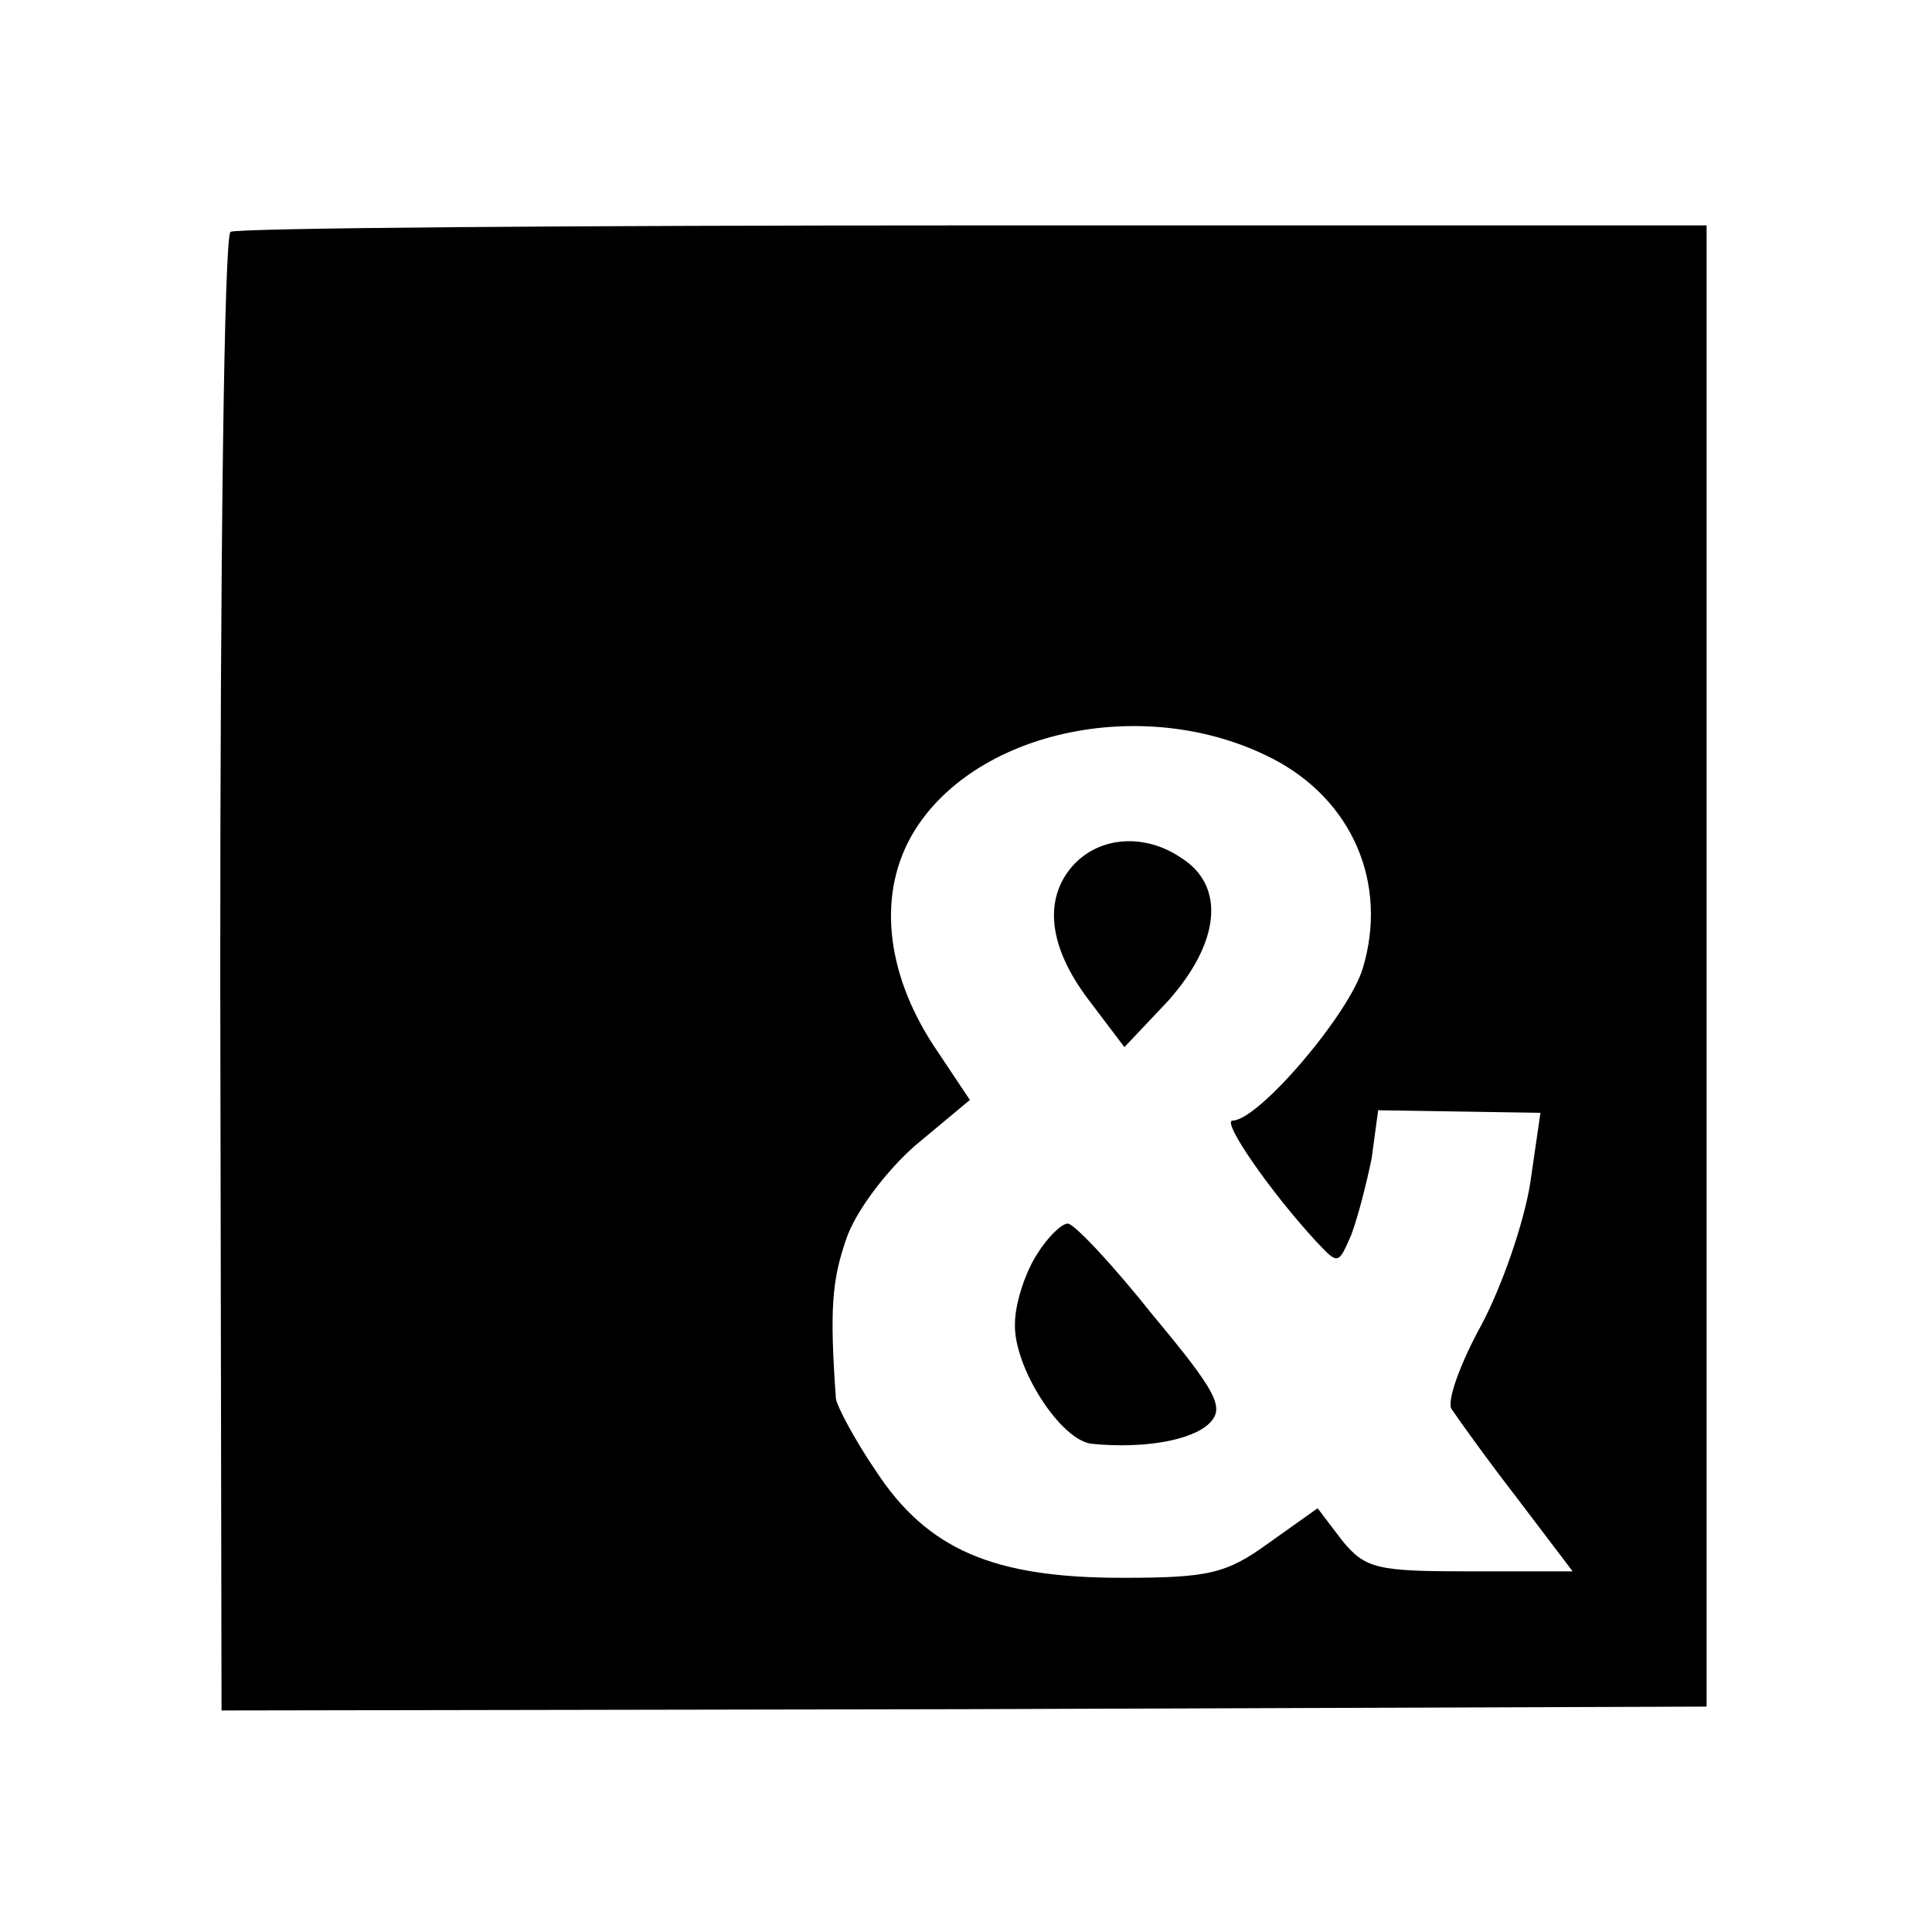
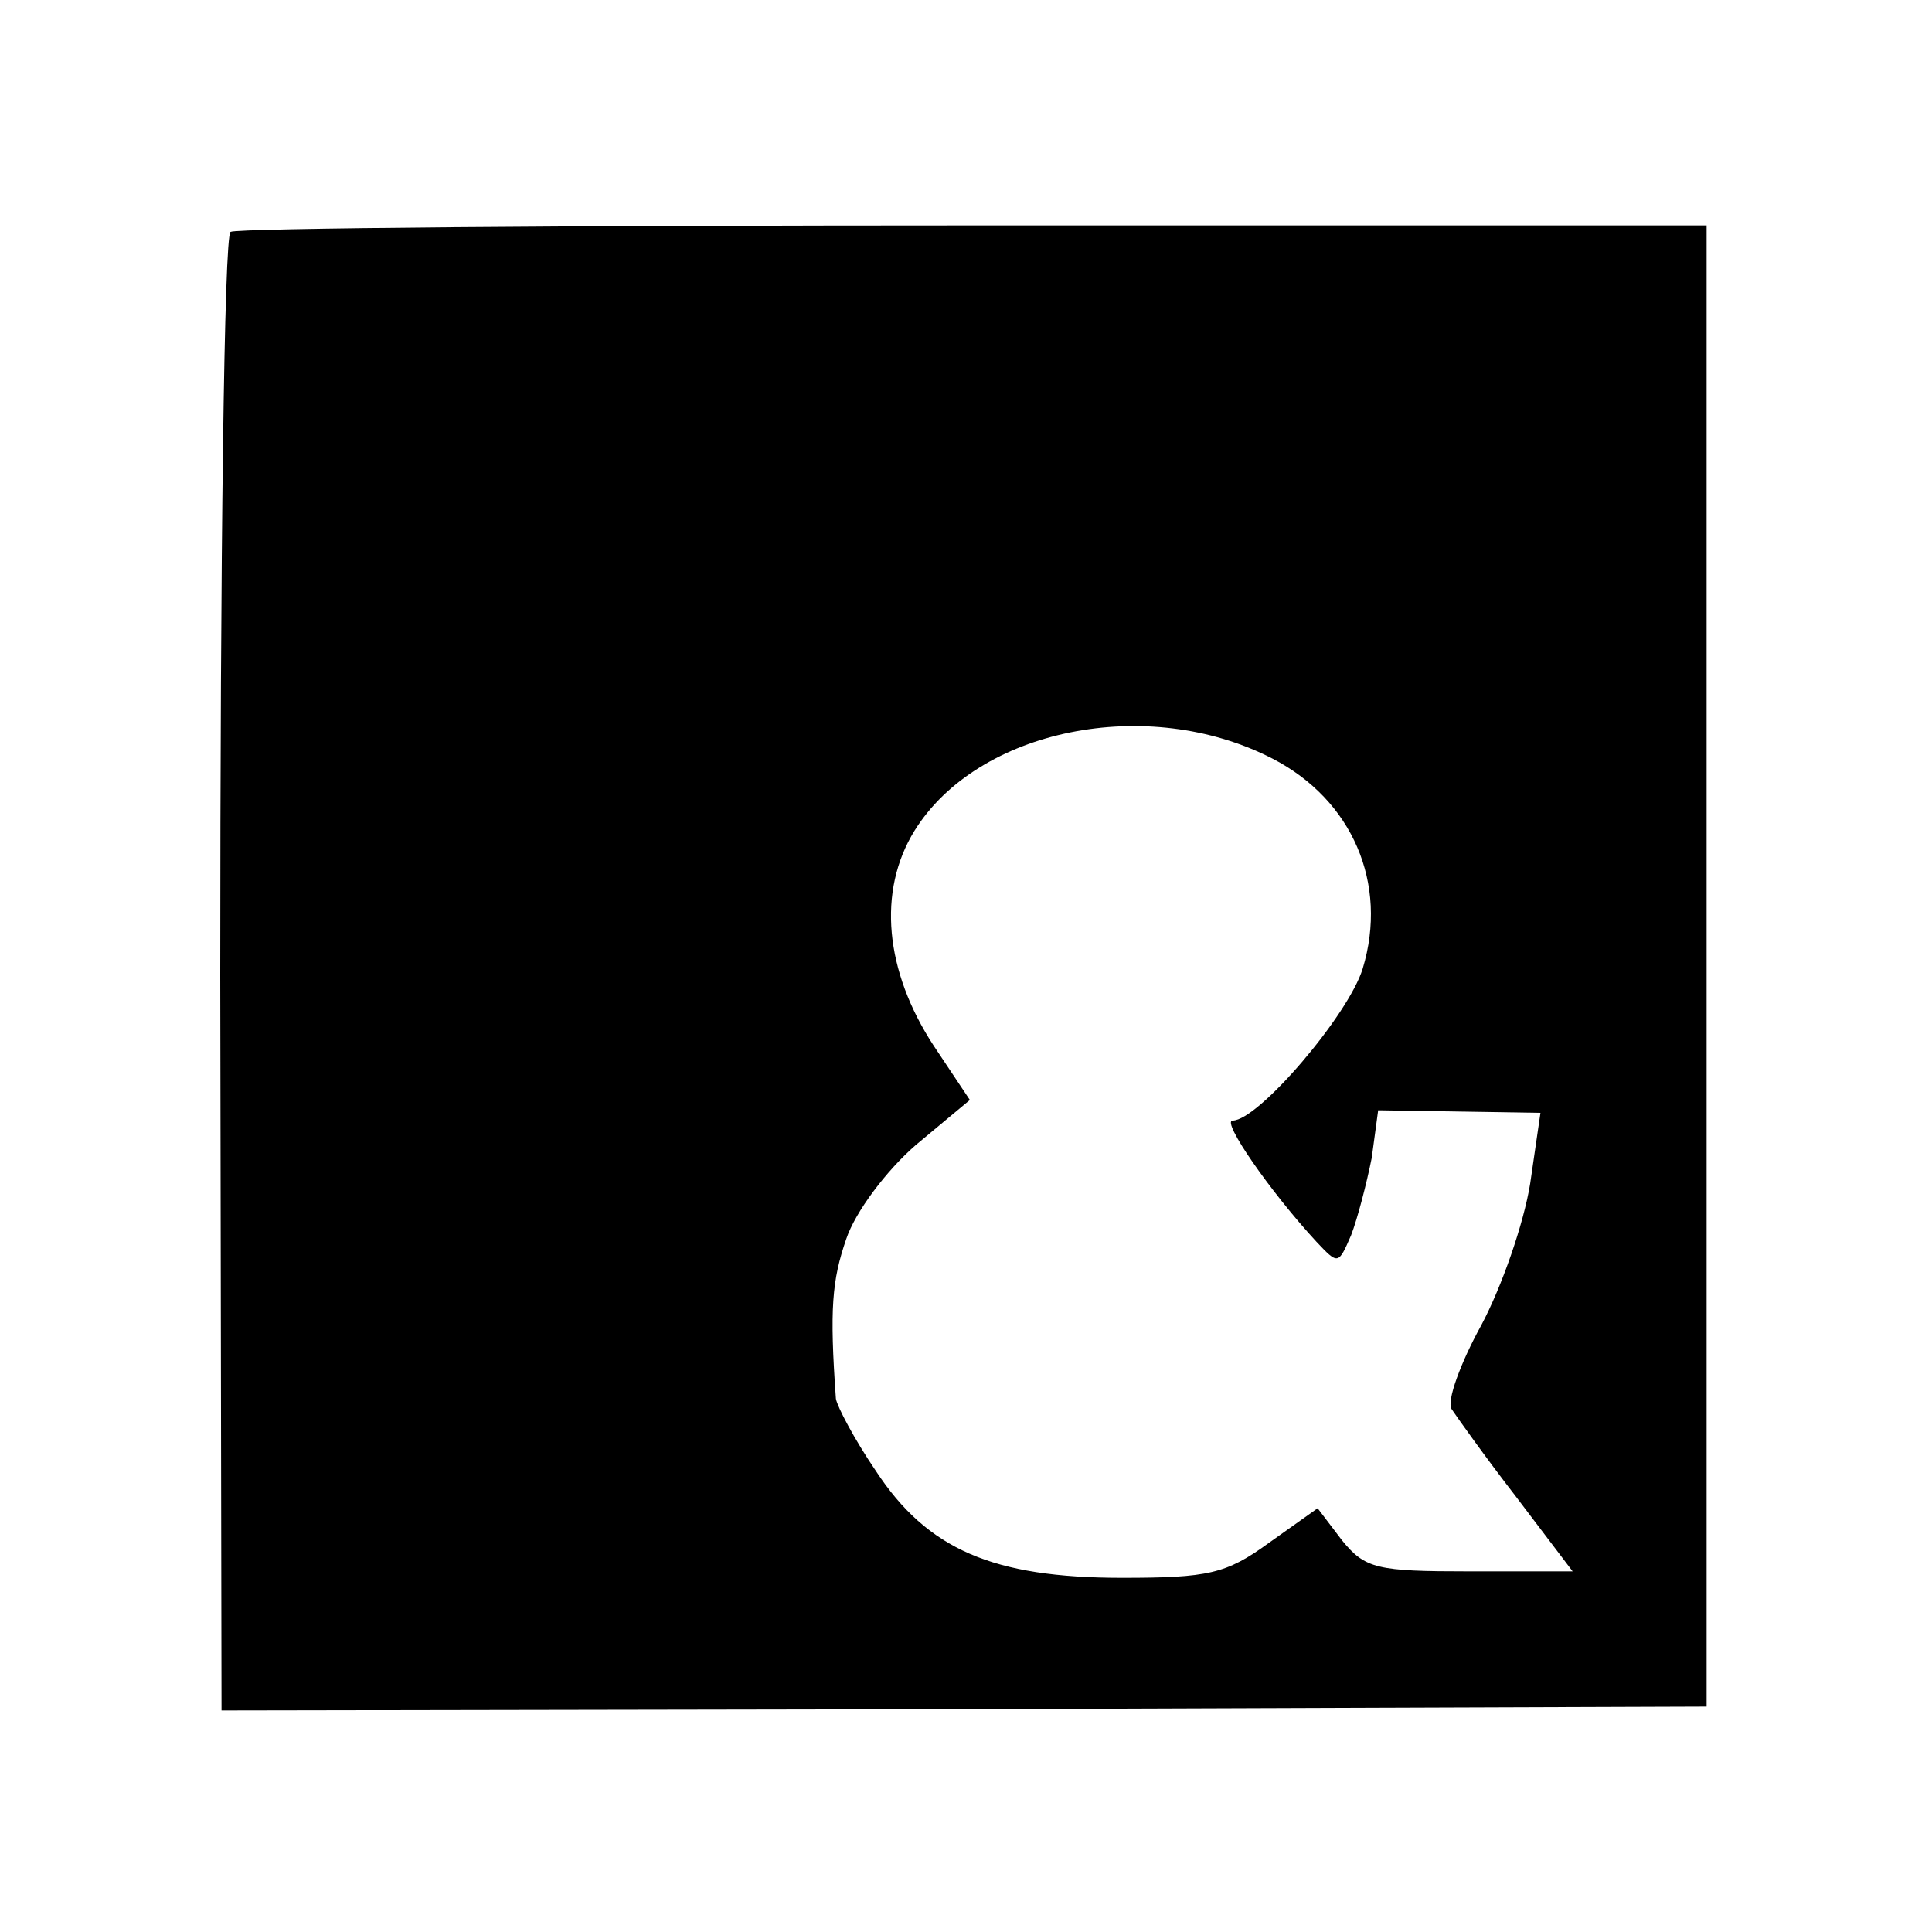
<svg xmlns="http://www.w3.org/2000/svg" version="1.0" width="150pt" height="150pt" viewBox="0 0 150 150" preserveAspectRatio="xMidYMid meet">
  <g transform="translate(0,150) scale(0.1,-0.1)" fill="#000000" stroke="none">
-     <path d="M179 1320 c-5 -3 -8 -253 -8 -577 l1 -571 576 1 577 2 0 575 0 575 -568 0 c-313 0 -573 -2 -578 -5z m809 -409 c62 -32 90 -97 70 -163 -11 -36 -81 -118 -101 -118 -9 0 29 -55 65 -94 17 -18 17 -18 27 5 5 13 12 40 16 60 l5 37 63 -1 63 -1 -8 -55 c-5 -31 -22 -80 -38 -110 -16 -29 -27 -59 -23 -65 4 -6 26 -37 50 -68 l44 -58 -80 0 c-72 0 -81 2 -99 24 l-19 25 -38 -27 c-33 -24 -47 -27 -114 -27 -100 0 -151 22 -191 83 -17 25 -30 50 -31 56 -5 70 -3 92 8 124 7 21 31 53 54 73 l42 35 -28 42 c-38 58 -44 120 -15 167 49 79 181 106 278 56z" />
-     <path d="M833 828 c-23 -26 -19 -63 12 -104 l28 -37 34 36 c40 45 45 89 10 111 -28 19 -63 17 -84 -6z" />
-     <path d="M805 526 c-9 -14 -17 -38 -17 -54 -1 -34 36 -91 60 -93 41 -4 78 3 91 16 12 12 6 24 -44 84 -31 39 -61 71 -66 71 -5 0 -16 -11 -24 -24z" />
+     <path d="M179 1320 c-5 -3 -8 -253 -8 -577 l1 -571 576 1 577 2 0 575 0 575 -568 0 c-313 0 -573 -2 -578 -5m809 -409 c62 -32 90 -97 70 -163 -11 -36 -81 -118 -101 -118 -9 0 29 -55 65 -94 17 -18 17 -18 27 5 5 13 12 40 16 60 l5 37 63 -1 63 -1 -8 -55 c-5 -31 -22 -80 -38 -110 -16 -29 -27 -59 -23 -65 4 -6 26 -37 50 -68 l44 -58 -80 0 c-72 0 -81 2 -99 24 l-19 25 -38 -27 c-33 -24 -47 -27 -114 -27 -100 0 -151 22 -191 83 -17 25 -30 50 -31 56 -5 70 -3 92 8 124 7 21 31 53 54 73 l42 35 -28 42 c-38 58 -44 120 -15 167 49 79 181 106 278 56z" />
  </g>
</svg>